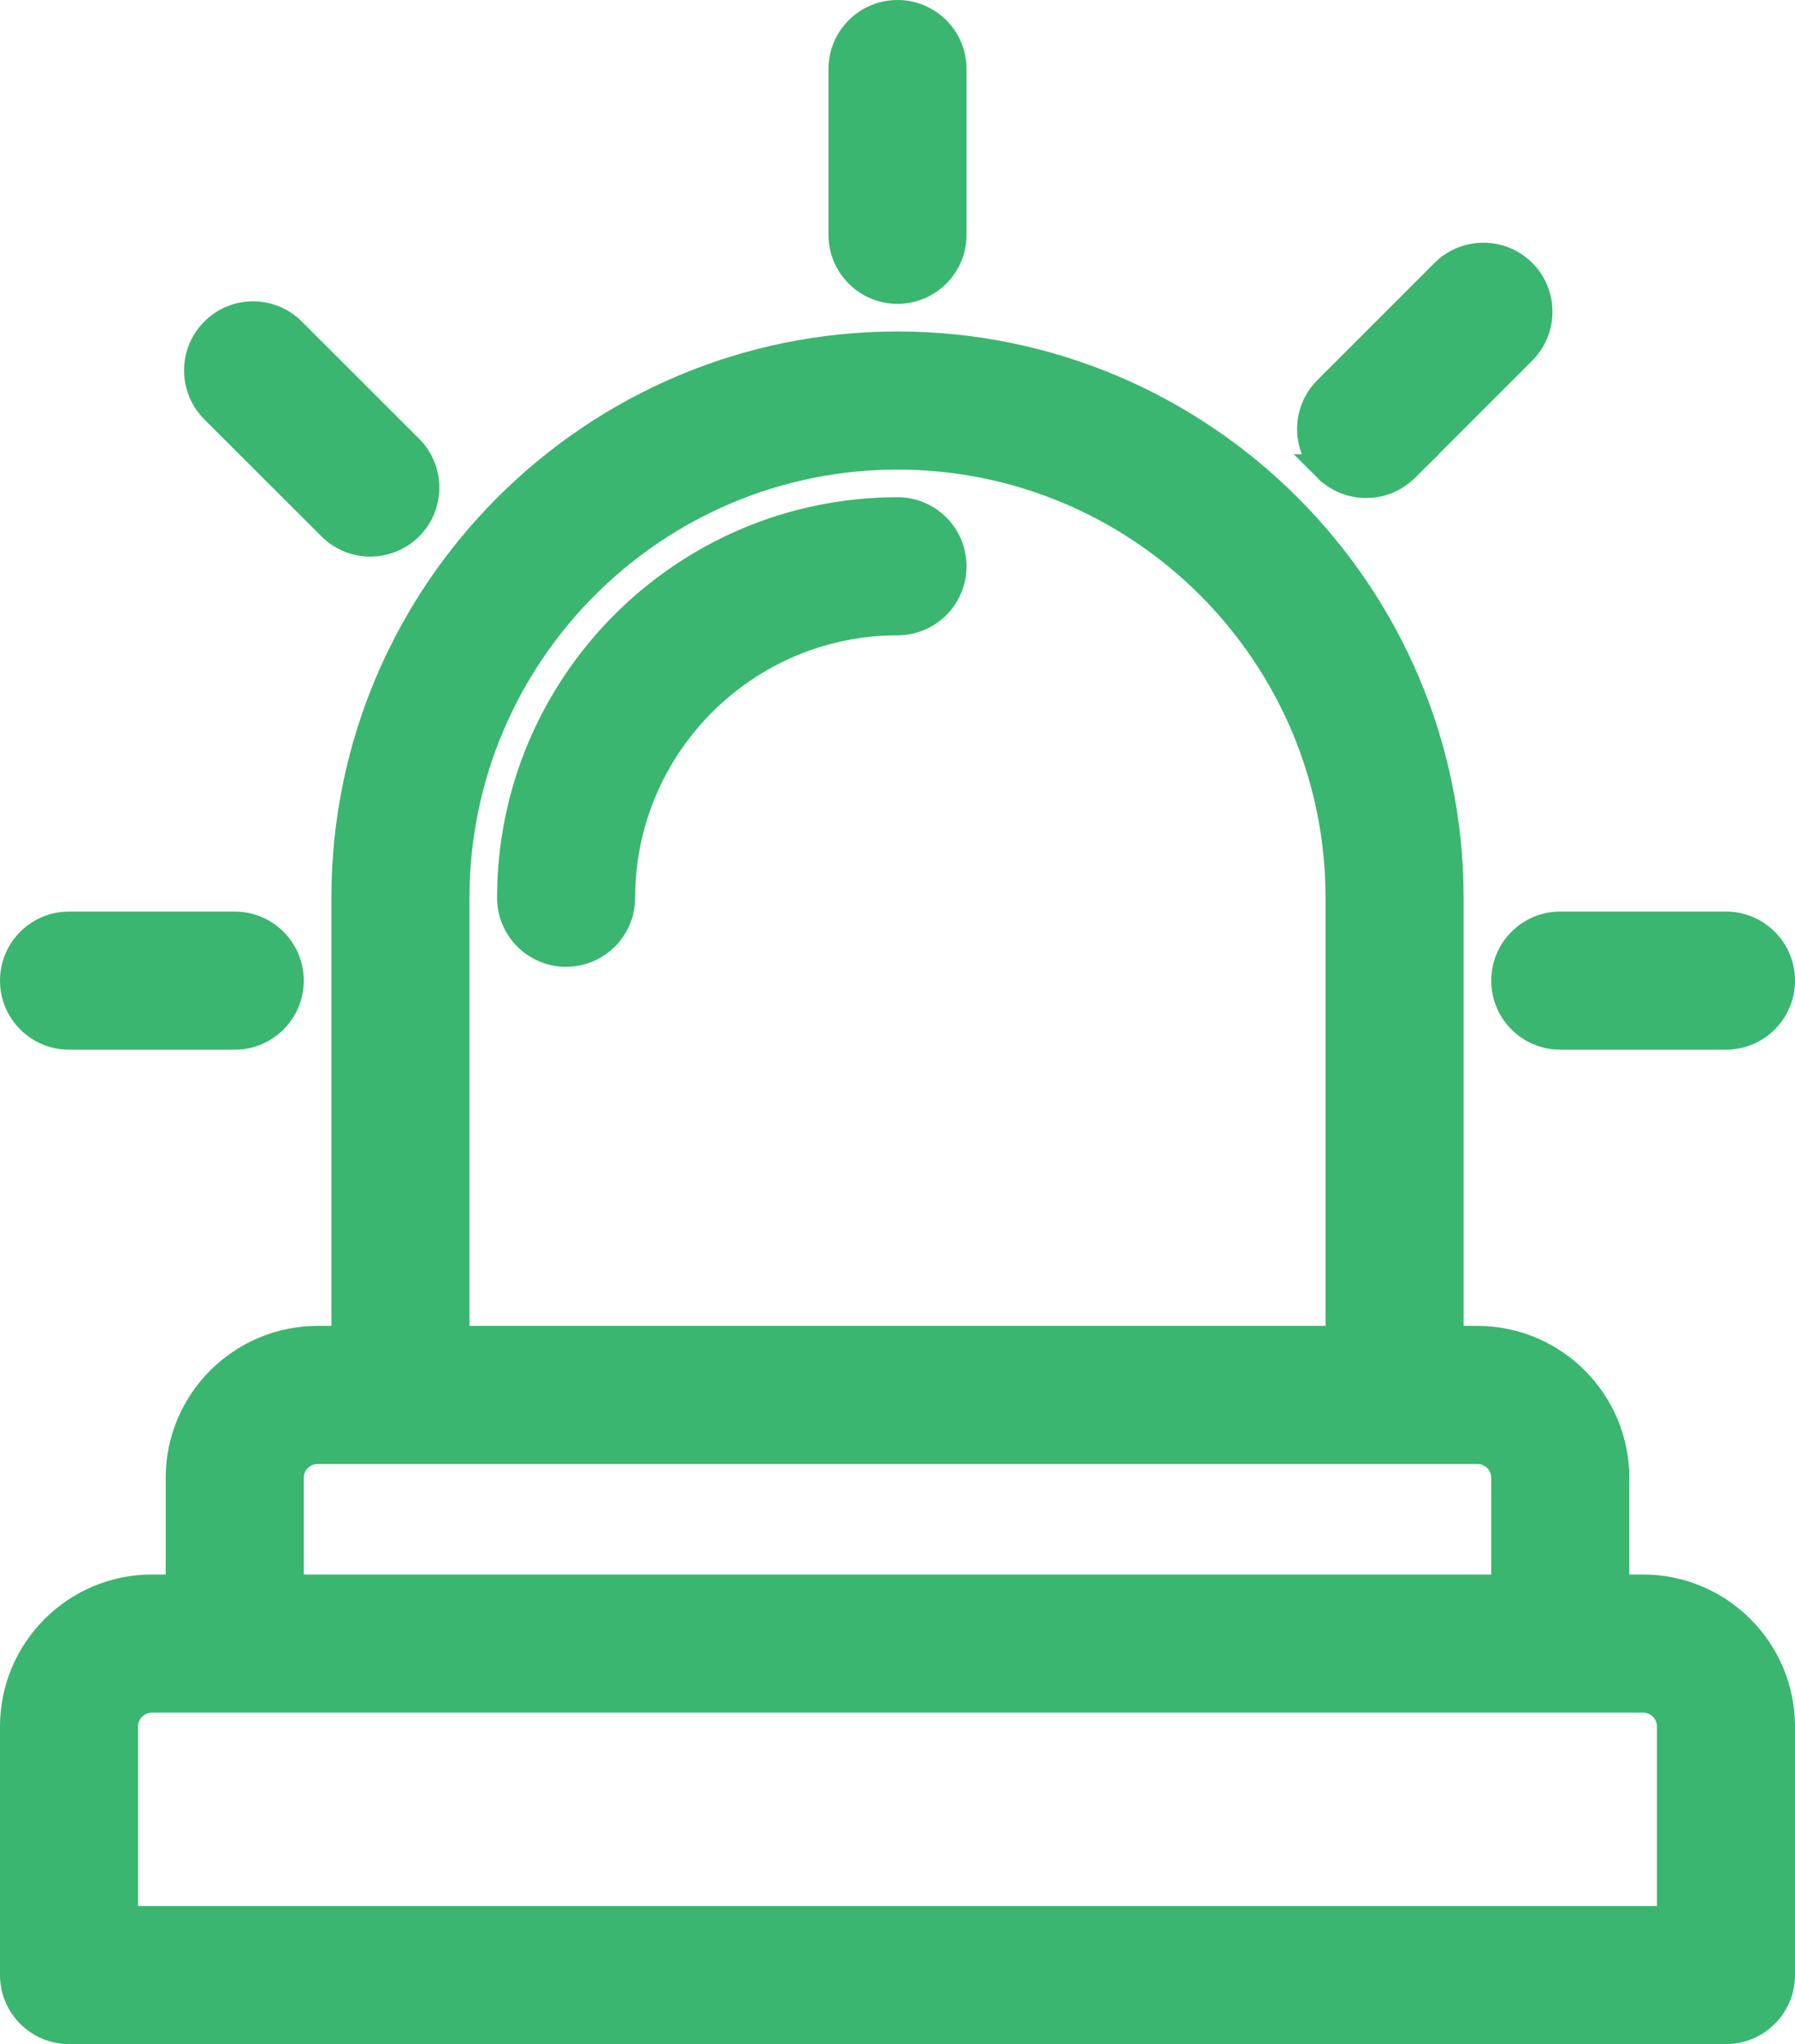
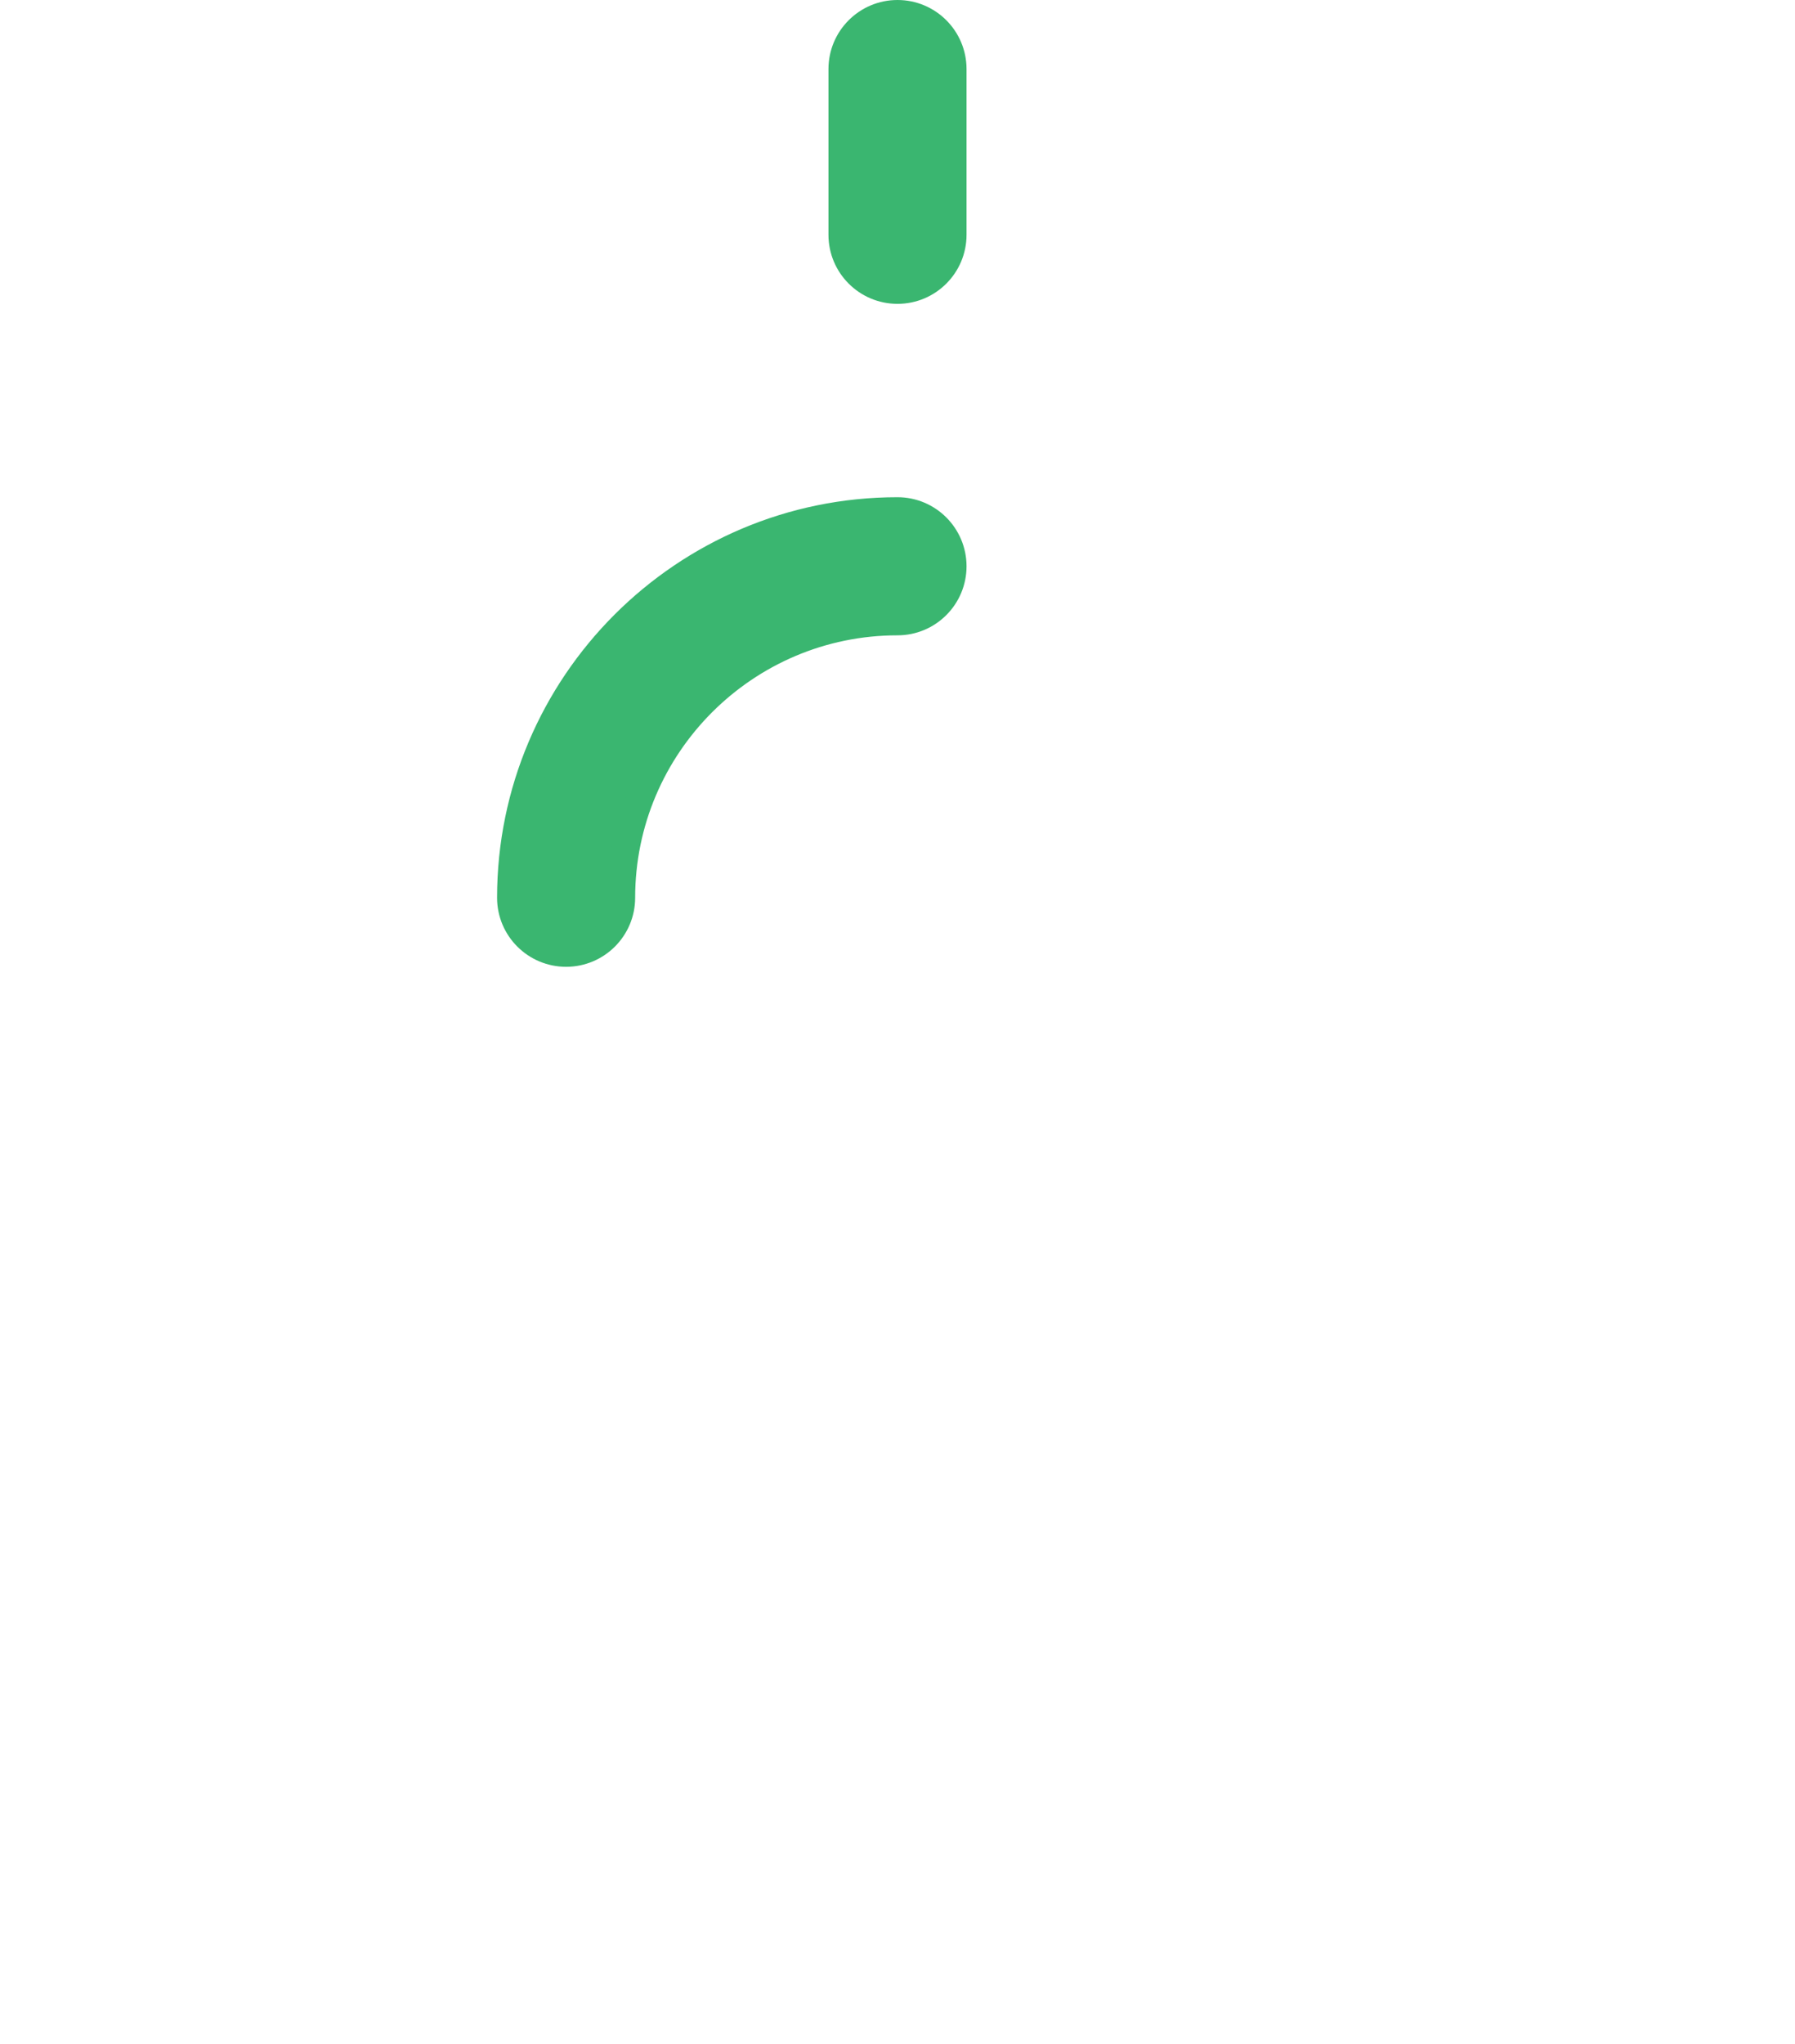
<svg xmlns="http://www.w3.org/2000/svg" width="65" height="74" viewBox="0 0 65 74" fill="none">
  <path d="M32.5 18.5C24.781 18.5 18.5 24.781 18.5 32.5C18.5 33.604 19.396 34.5 20.5 34.5C21.604 34.5 22.5 33.604 22.5 32.5C22.5 26.986 26.986 22.5 32.5 22.5C33.604 22.5 34.5 21.604 34.5 20.5C34.5 19.396 33.604 18.5 32.5 18.5Z" fill="#3AB670" stroke="#3AB670" />
  <path d="M32.5 10.5C33.604 10.5 34.5 9.604 34.5 8.5V2.5C34.5 1.396 33.604 0.5 32.5 0.5C31.396 0.5 30.5 1.396 30.5 2.5V8.5C30.5 9.604 31.396 10.5 32.5 10.5Z" fill="#3AB670" stroke="#3AB670" />
-   <path d="M56.5 37.5H62.5C63.604 37.5 64.5 36.604 64.5 35.5C64.5 34.396 63.604 33.5 62.5 33.5H56.5C55.396 33.5 54.5 34.396 54.5 35.5C54.5 36.604 55.396 37.5 56.5 37.5Z" fill="#3AB670" stroke="#3AB670" />
-   <path d="M2.5 37.5H8.5C9.604 37.5 10.5 36.604 10.5 35.5C10.5 34.396 9.604 33.5 8.5 33.5H2.5C1.396 33.5 0.5 34.396 0.5 35.5C0.5 36.604 1.396 37.5 2.5 37.5Z" fill="#3AB670" stroke="#3AB670" />
-   <path d="M50.885 16.946L50.885 16.946C50.494 17.333 49.983 17.529 49.471 17.529C48.962 17.529 48.448 17.337 48.056 16.945L50.885 16.946ZM50.885 16.946L50.887 16.945L55.132 12.7C55.912 11.919 55.912 10.652 55.132 9.871C54.351 9.091 53.081 9.091 52.301 9.871L48.056 14.116C47.275 14.897 47.275 16.164 48.055 16.944L50.885 16.946Z" fill="#3AB670" stroke="#3AB670" />
-   <path d="M14.822 19.067L14.822 19.067L14.824 19.066C15.604 18.285 15.604 17.018 14.824 16.237L14.823 16.237L10.579 11.996C10.579 11.996 10.579 11.996 10.579 11.996C9.798 11.212 8.53 11.212 7.75 11.996C6.97 12.776 6.97 14.043 7.75 14.824L7.75 14.824L11.995 19.066C11.995 19.066 11.995 19.066 11.995 19.066C12.384 19.454 12.897 19.65 13.408 19.65C13.92 19.65 14.431 19.454 14.822 19.067Z" fill="#3AB670" stroke="#3AB670" />
-   <path d="M59.5 57.5H58.5V53.5C58.5 50.743 56.257 48.5 53.5 48.5H52.5V32.5C52.5 21.472 43.528 12.5 32.5 12.5C21.472 12.5 12.5 21.472 12.5 32.5V48.5H11.5C8.743 48.5 6.5 50.743 6.5 53.5V57.5H5.5C2.743 57.5 0.5 59.743 0.5 62.5V71.5C0.5 72.604 1.396 73.5 2.5 73.5H62.5C63.604 73.5 64.5 72.604 64.5 71.5V62.5C64.5 59.743 62.257 57.5 59.5 57.5ZM16.5 32.5C16.5 23.677 23.677 16.5 32.5 16.5C41.323 16.5 48.5 23.677 48.5 32.5V48.5H16.5V32.5ZM10.5 53.5C10.5 52.948 10.948 52.5 11.5 52.5H14.5H50.5H53.5C54.052 52.5 54.5 52.948 54.5 53.5V57.5H10.5V53.5ZM4.5 69.5V62.5C4.5 61.948 4.948 61.5 5.5 61.5H8.5H56.5H59.5C60.052 61.5 60.5 61.948 60.5 62.5V69.5H4.5Z" fill="#3AB670" stroke="#3AB670" />
</svg>